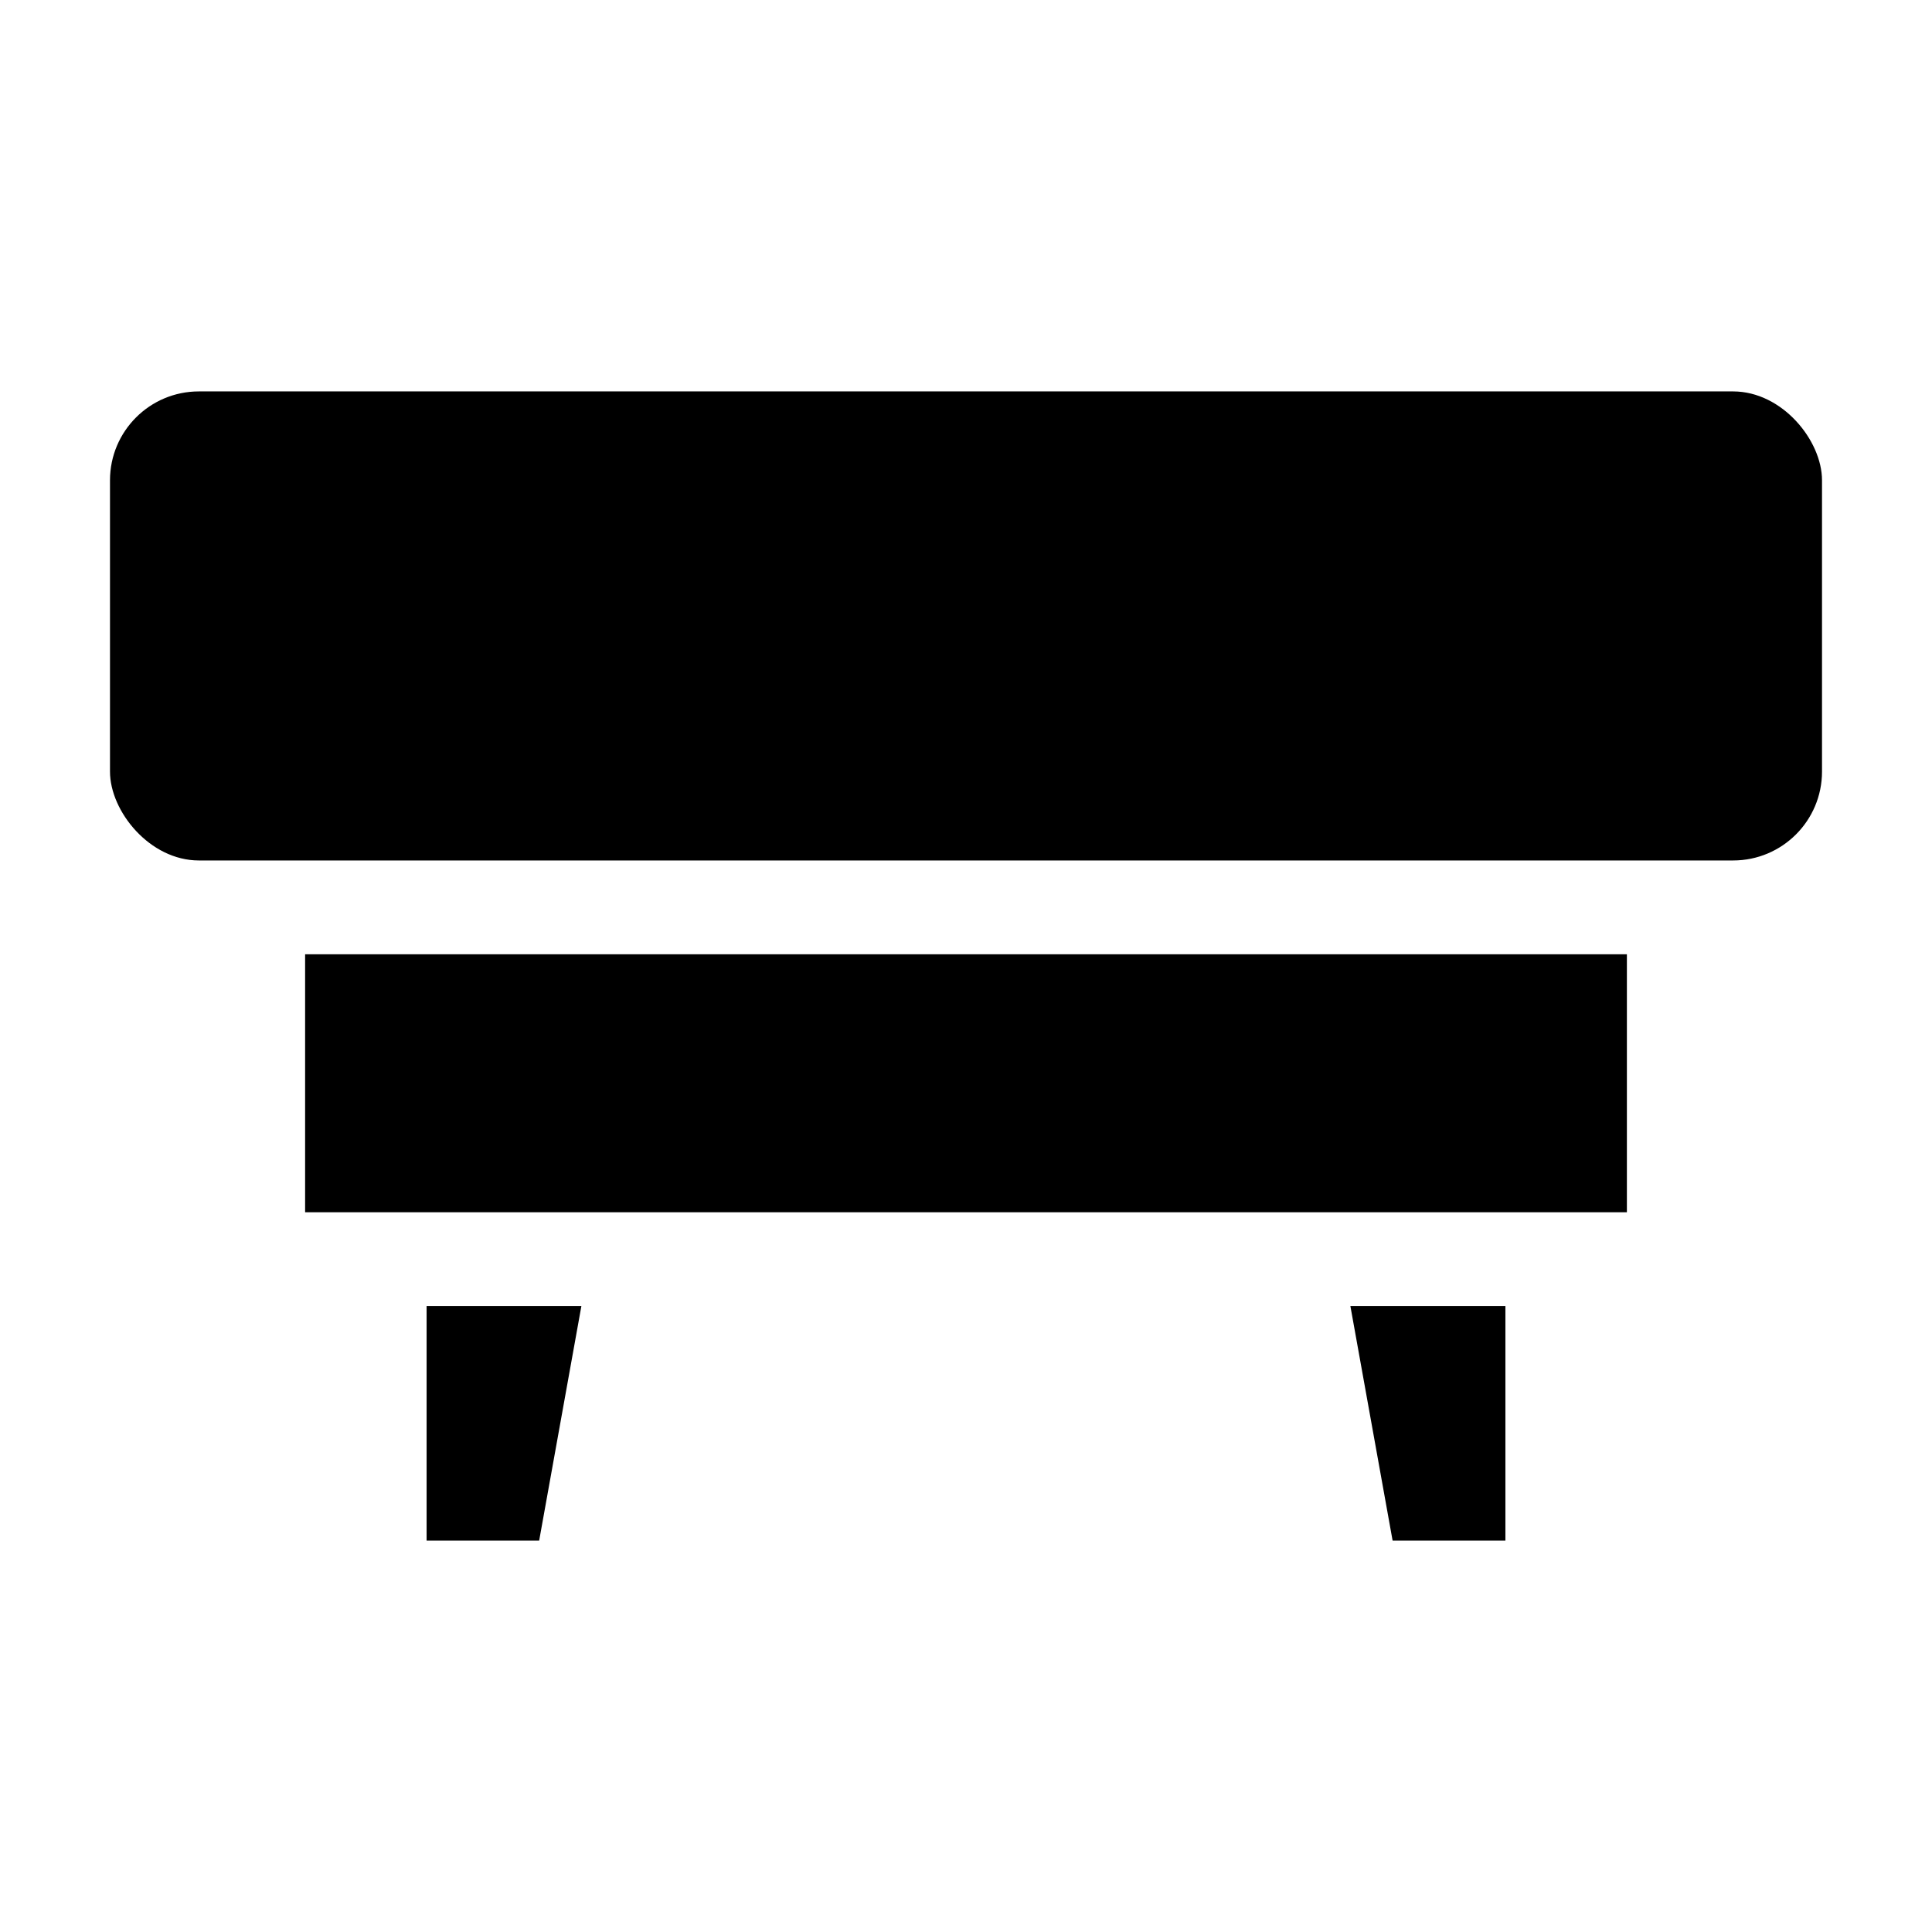
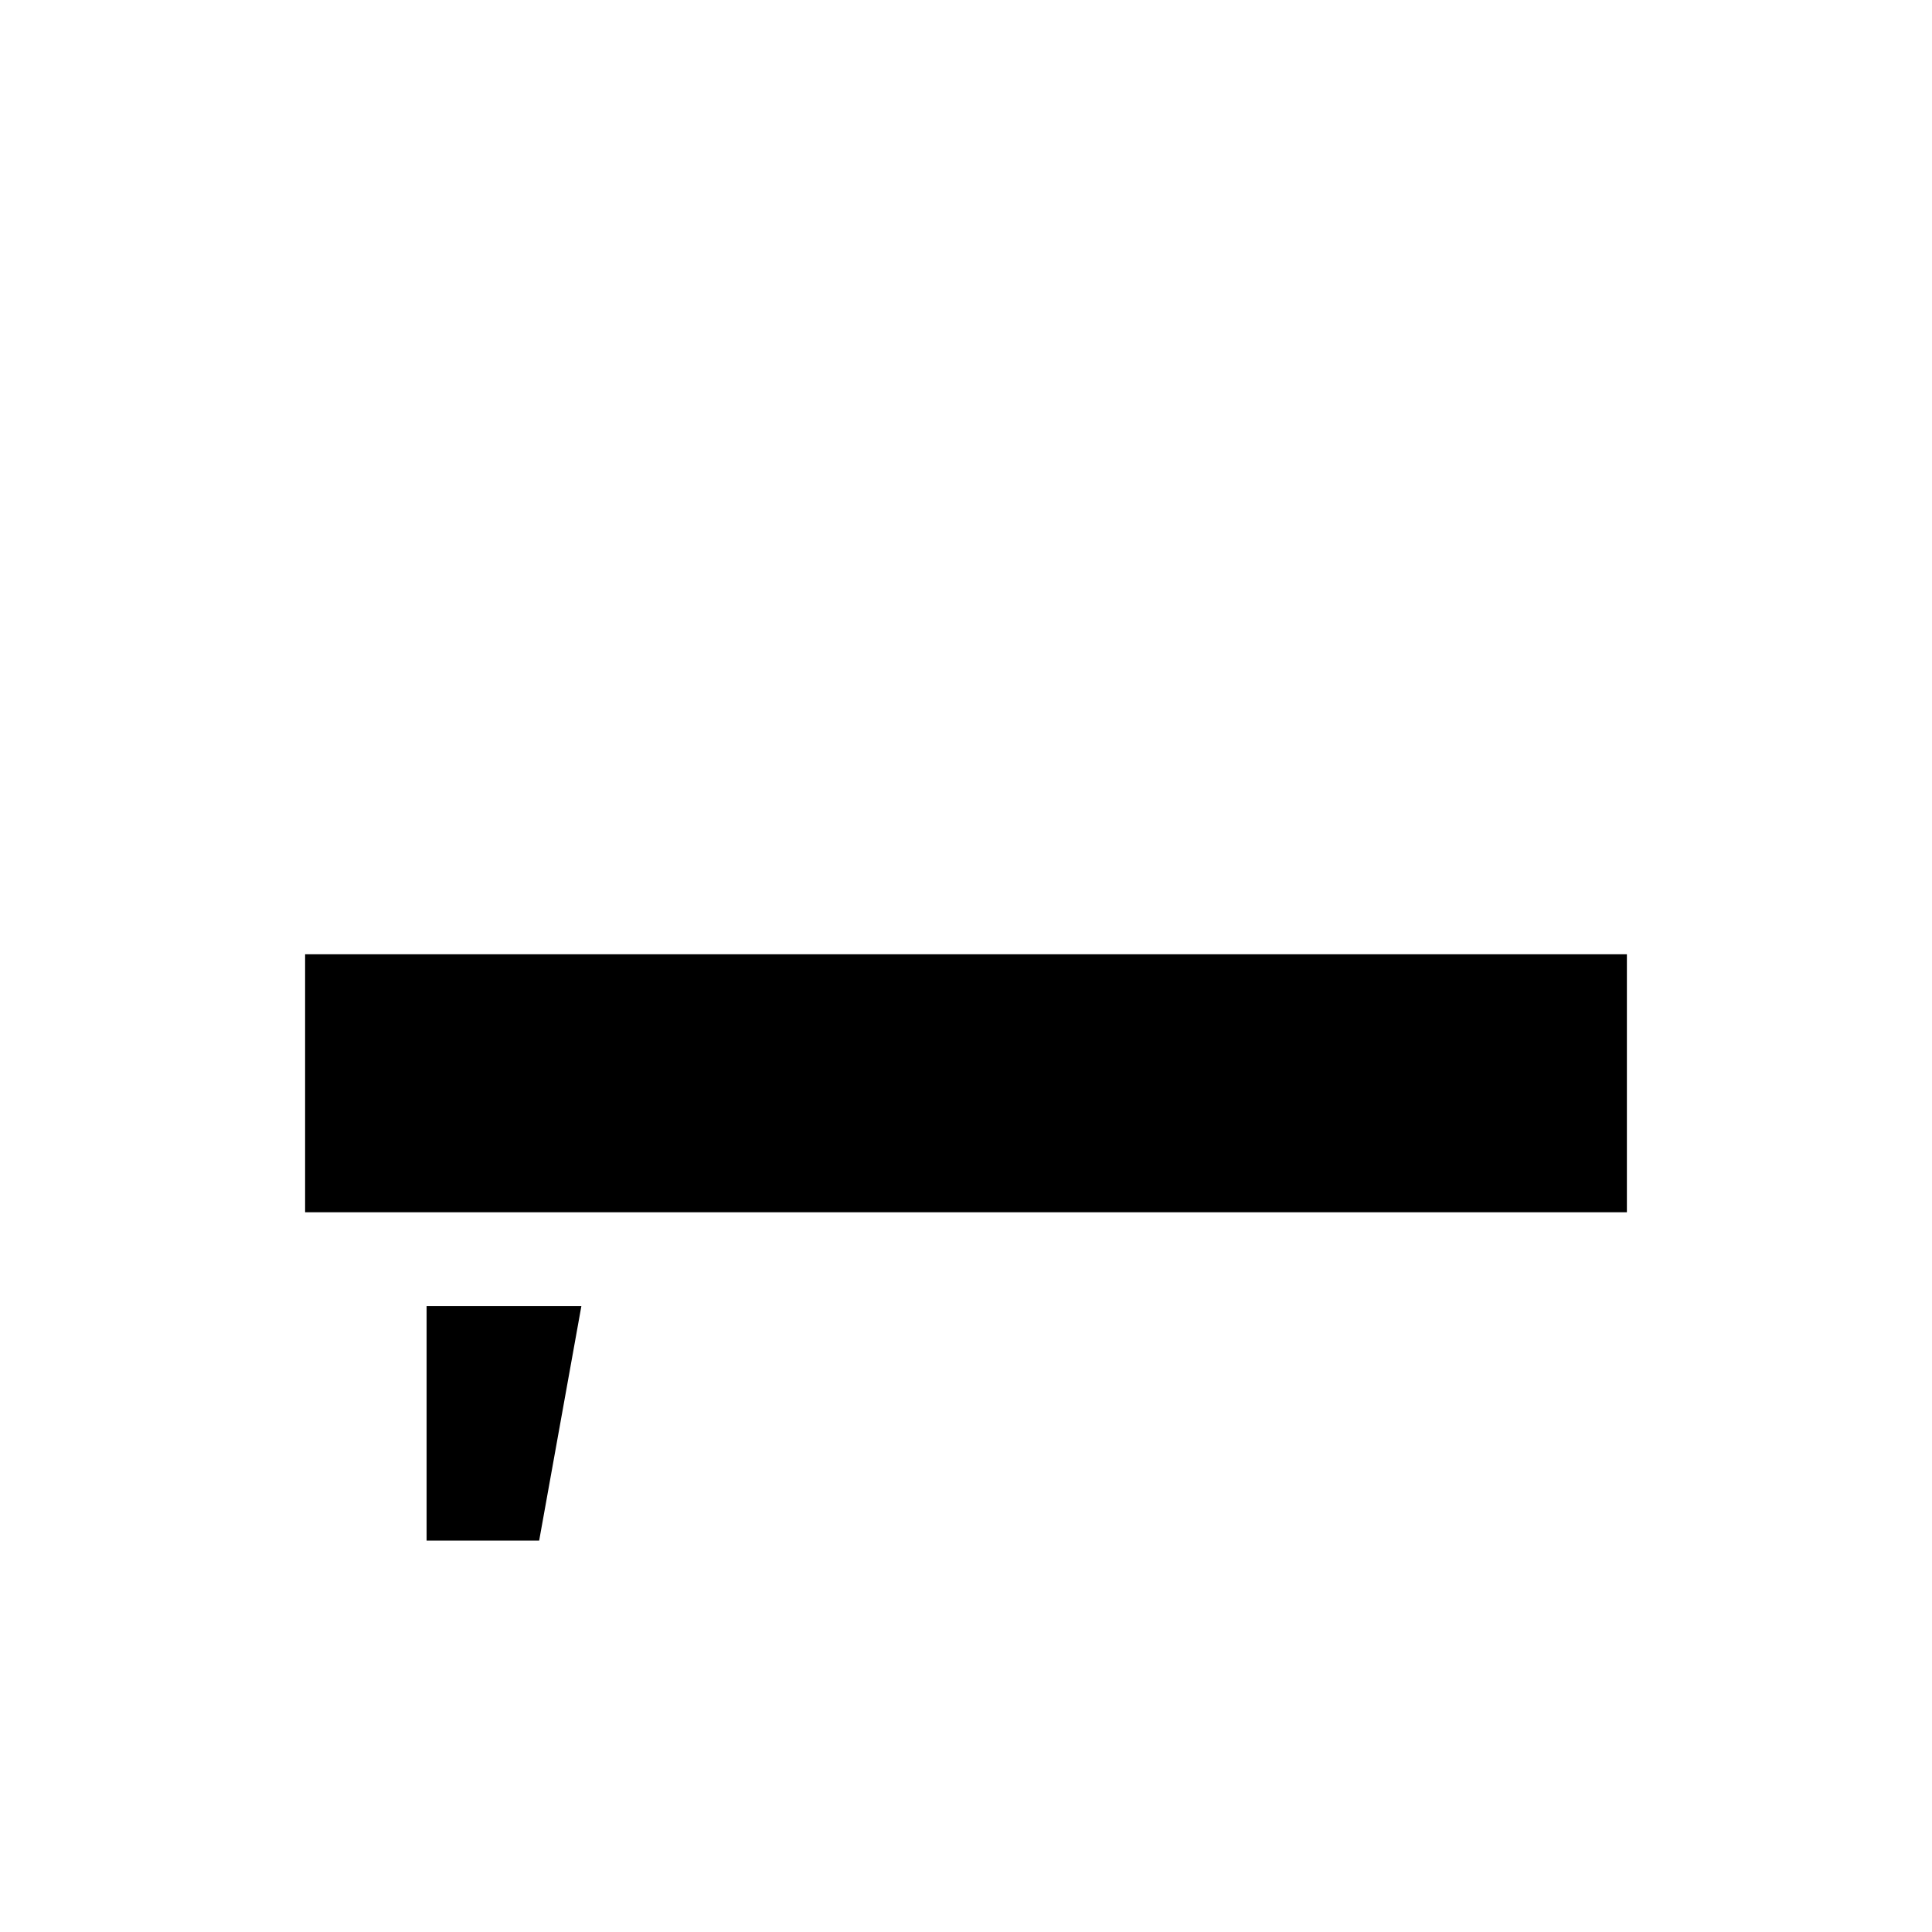
<svg xmlns="http://www.w3.org/2000/svg" version="1.1" width="1080" height="1080" viewBox="0 0 1080 1080" xml:space="preserve">
  <desc>Created with Fabric.js 5.2.4</desc>
  <defs> </defs>
  <g transform="matrix(1 0 0 1 540 540)" id="19334ada-06bf-44b5-acf0-07e9a8e3c6c3">
-     <rect style="stroke: none; stroke-width: 1; stroke-dasharray: none; stroke-linecap: butt; stroke-dashoffset: 0; stroke-linejoin: miter; stroke-miterlimit: 4; fill: rgb(255,255,255); fill-rule: nonzero; opacity: 1; visibility: hidden;" vector-effect="non-scaling-stroke" x="-540" y="-540" rx="0" ry="0" width="1080" height="1080" />
-   </g>
+     </g>
  <g transform="matrix(1 0 0 1 540 540)" id="3dd83a0f-6a3e-4514-ad59-6df536b1688d"> </g>
  <g transform="matrix(13.11 0 0 13.11 540 540)">
    <g style="" vector-effect="non-scaling-stroke">
      <g transform="matrix(1 0 0 1 19.69 19.5)">
-         <polygon style="stroke: none; stroke-width: 1; stroke-dasharray: none; stroke-linecap: butt; stroke-dashoffset: 0; stroke-linejoin: miter; stroke-miterlimit: 4; fill: rgb(0,0,0); fill-rule: nonzero; opacity: 1;" vector-effect="non-scaling-stroke" points="-1.5,5 3.31,5 3.31,-5 -3.3,-5 -1.5,5 " />
-       </g>
+         </g>
      <g transform="matrix(1 0 0 1 -19.7 19.5)">
        <polygon style="stroke: none; stroke-width: 1; stroke-dasharray: none; stroke-linecap: butt; stroke-dashoffset: 0; stroke-linejoin: miter; stroke-miterlimit: 4; fill: rgb(0,0,0); fill-rule: nonzero; opacity: 1;" vector-effect="non-scaling-stroke" points="-3.3,5 1.5,5 3.3,-5 -3.3,-5 -3.3,5 " />
      </g>
      <g transform="matrix(1 0 0 1 0 5)">
        <rect style="stroke: none; stroke-width: 1; stroke-dasharray: none; stroke-linecap: butt; stroke-dashoffset: 0; stroke-linejoin: miter; stroke-miterlimit: 4; fill: rgb(0,0,0); fill-rule: nonzero; opacity: 1;" vector-effect="non-scaling-stroke" x="-28.18" y="-5.5" rx="0" ry="0" width="56.36" height="11" />
      </g>
      <g transform="matrix(1 0 0 1 0 -14.5)">
-         <rect style="stroke: none; stroke-width: 1; stroke-dasharray: none; stroke-linecap: butt; stroke-dashoffset: 0; stroke-linejoin: miter; stroke-miterlimit: 4; fill: rgb(0,0,0); fill-rule: nonzero; opacity: 1;" vector-effect="non-scaling-stroke" x="-36.5" y="-10" rx="3.79" ry="3.79" width="73" height="20" />
-       </g>
+         </g>
    </g>
  </g>
</svg>